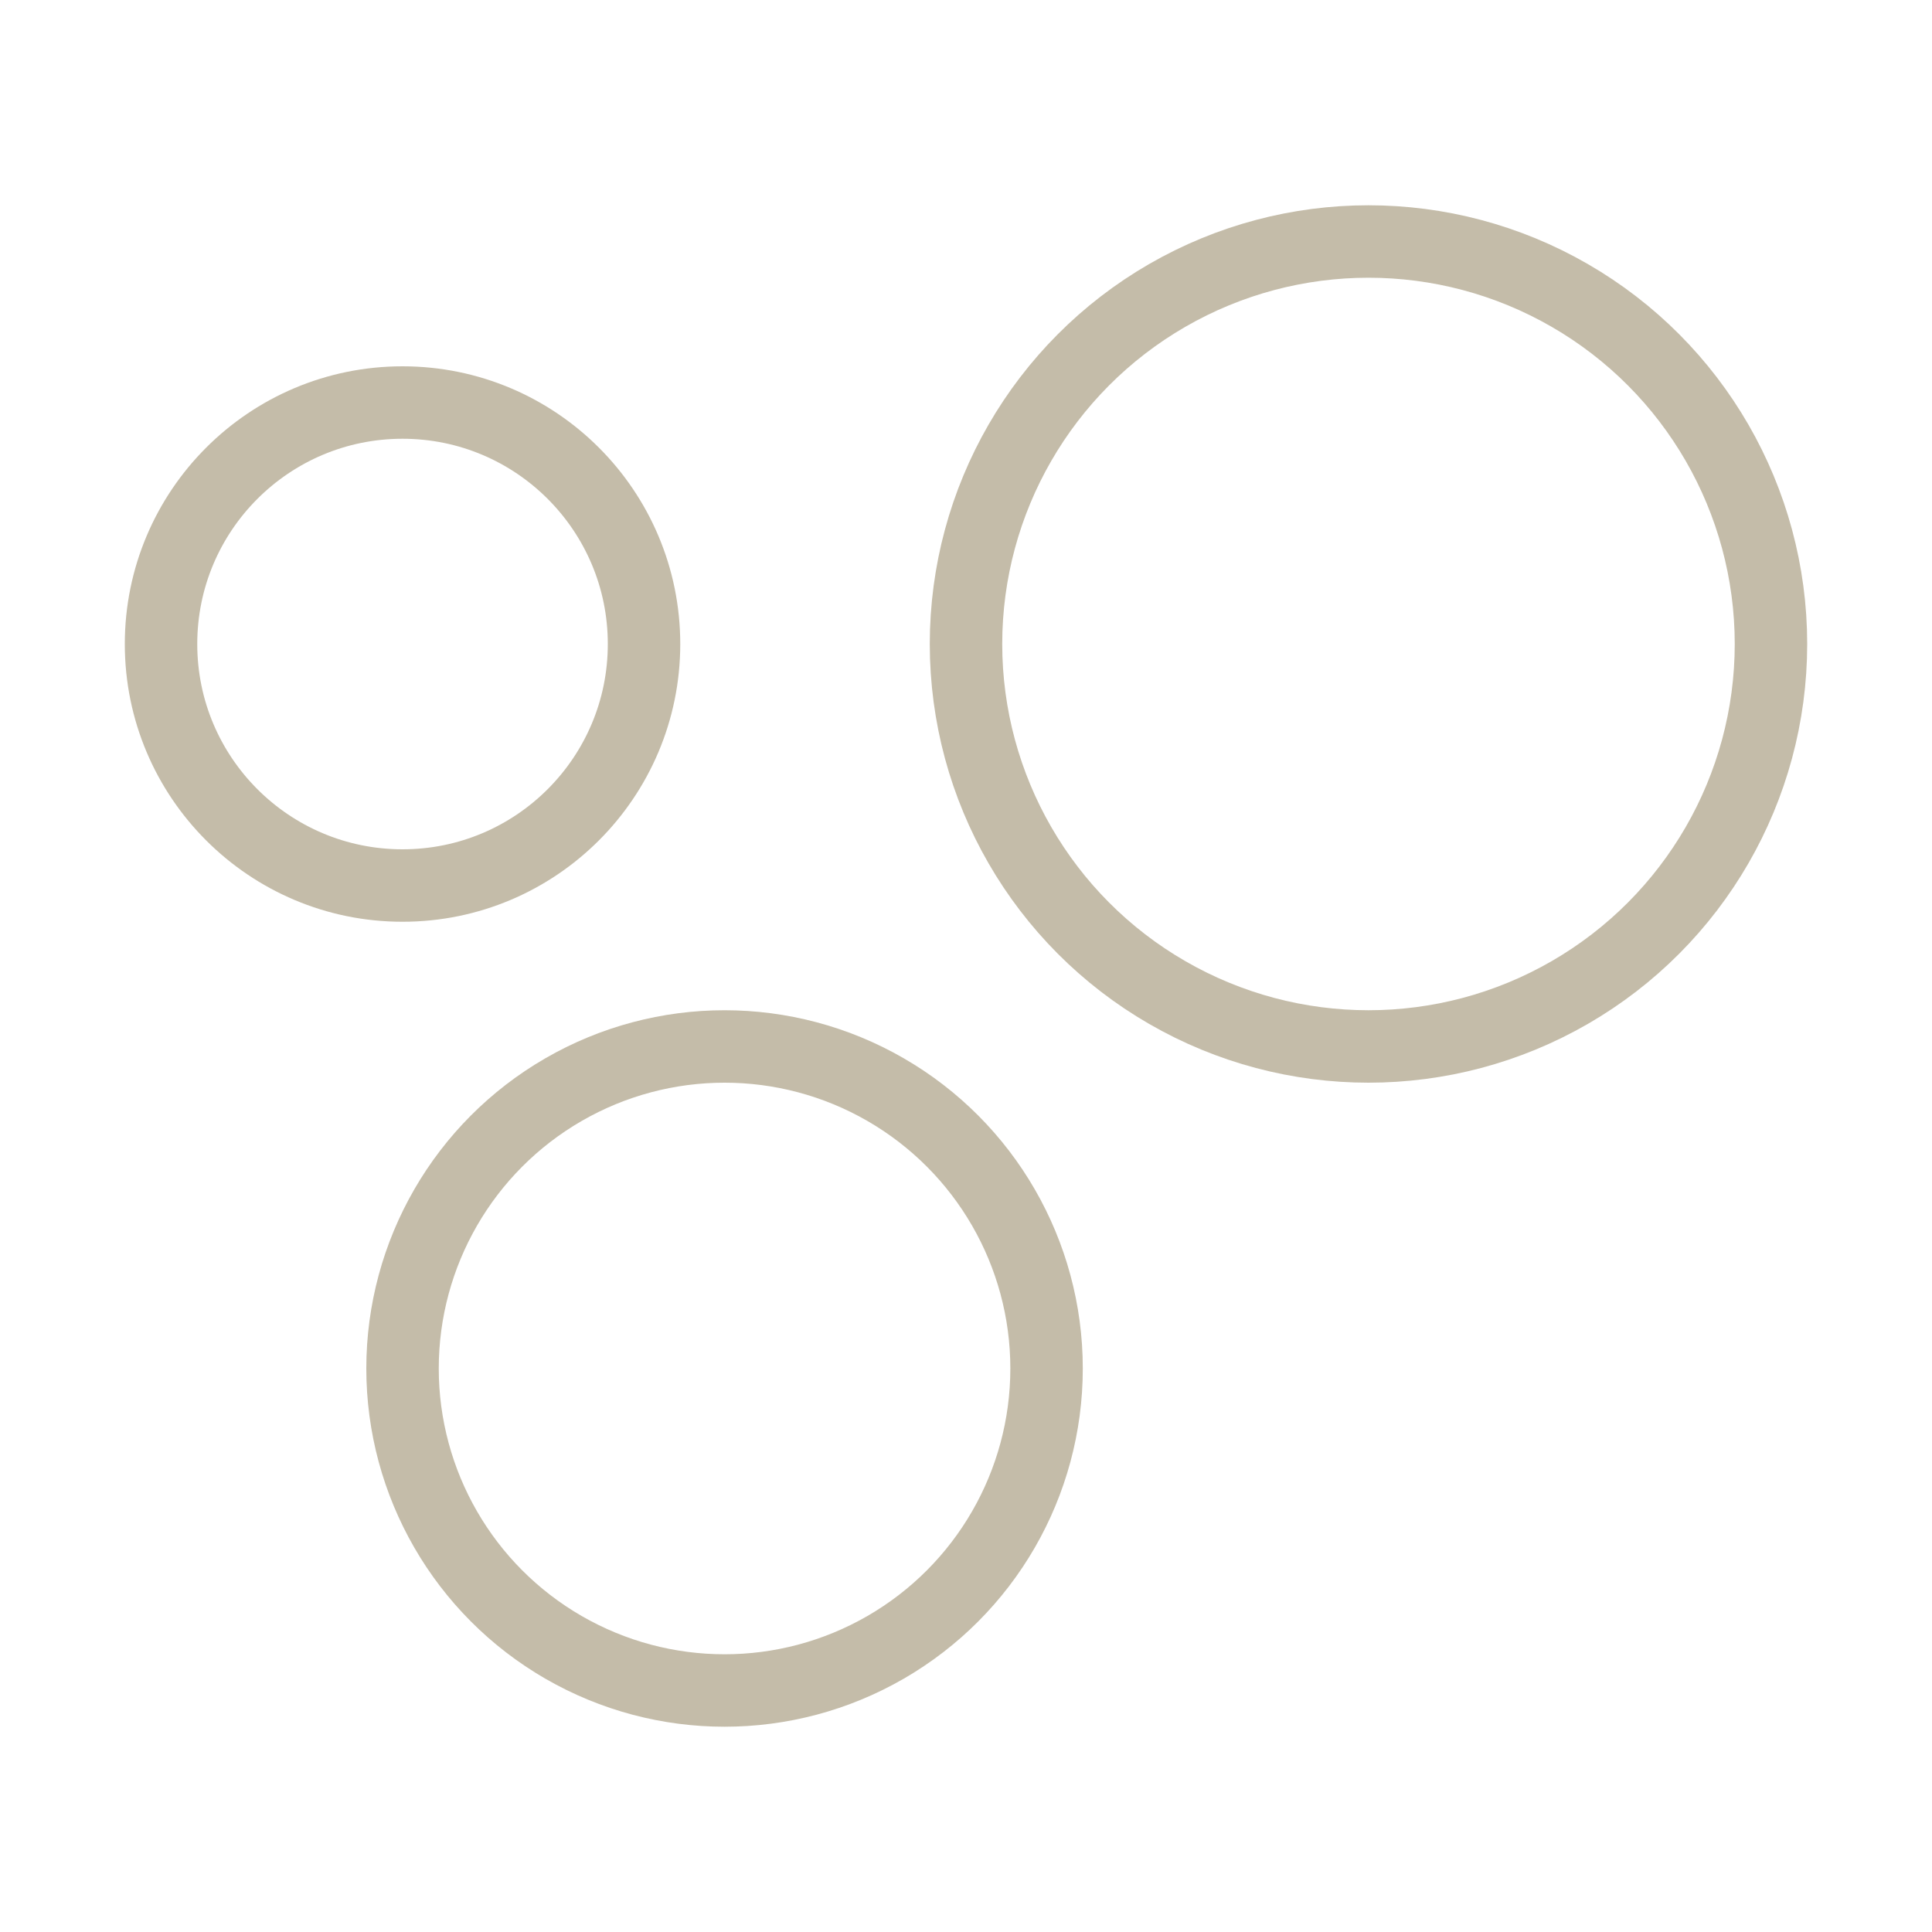
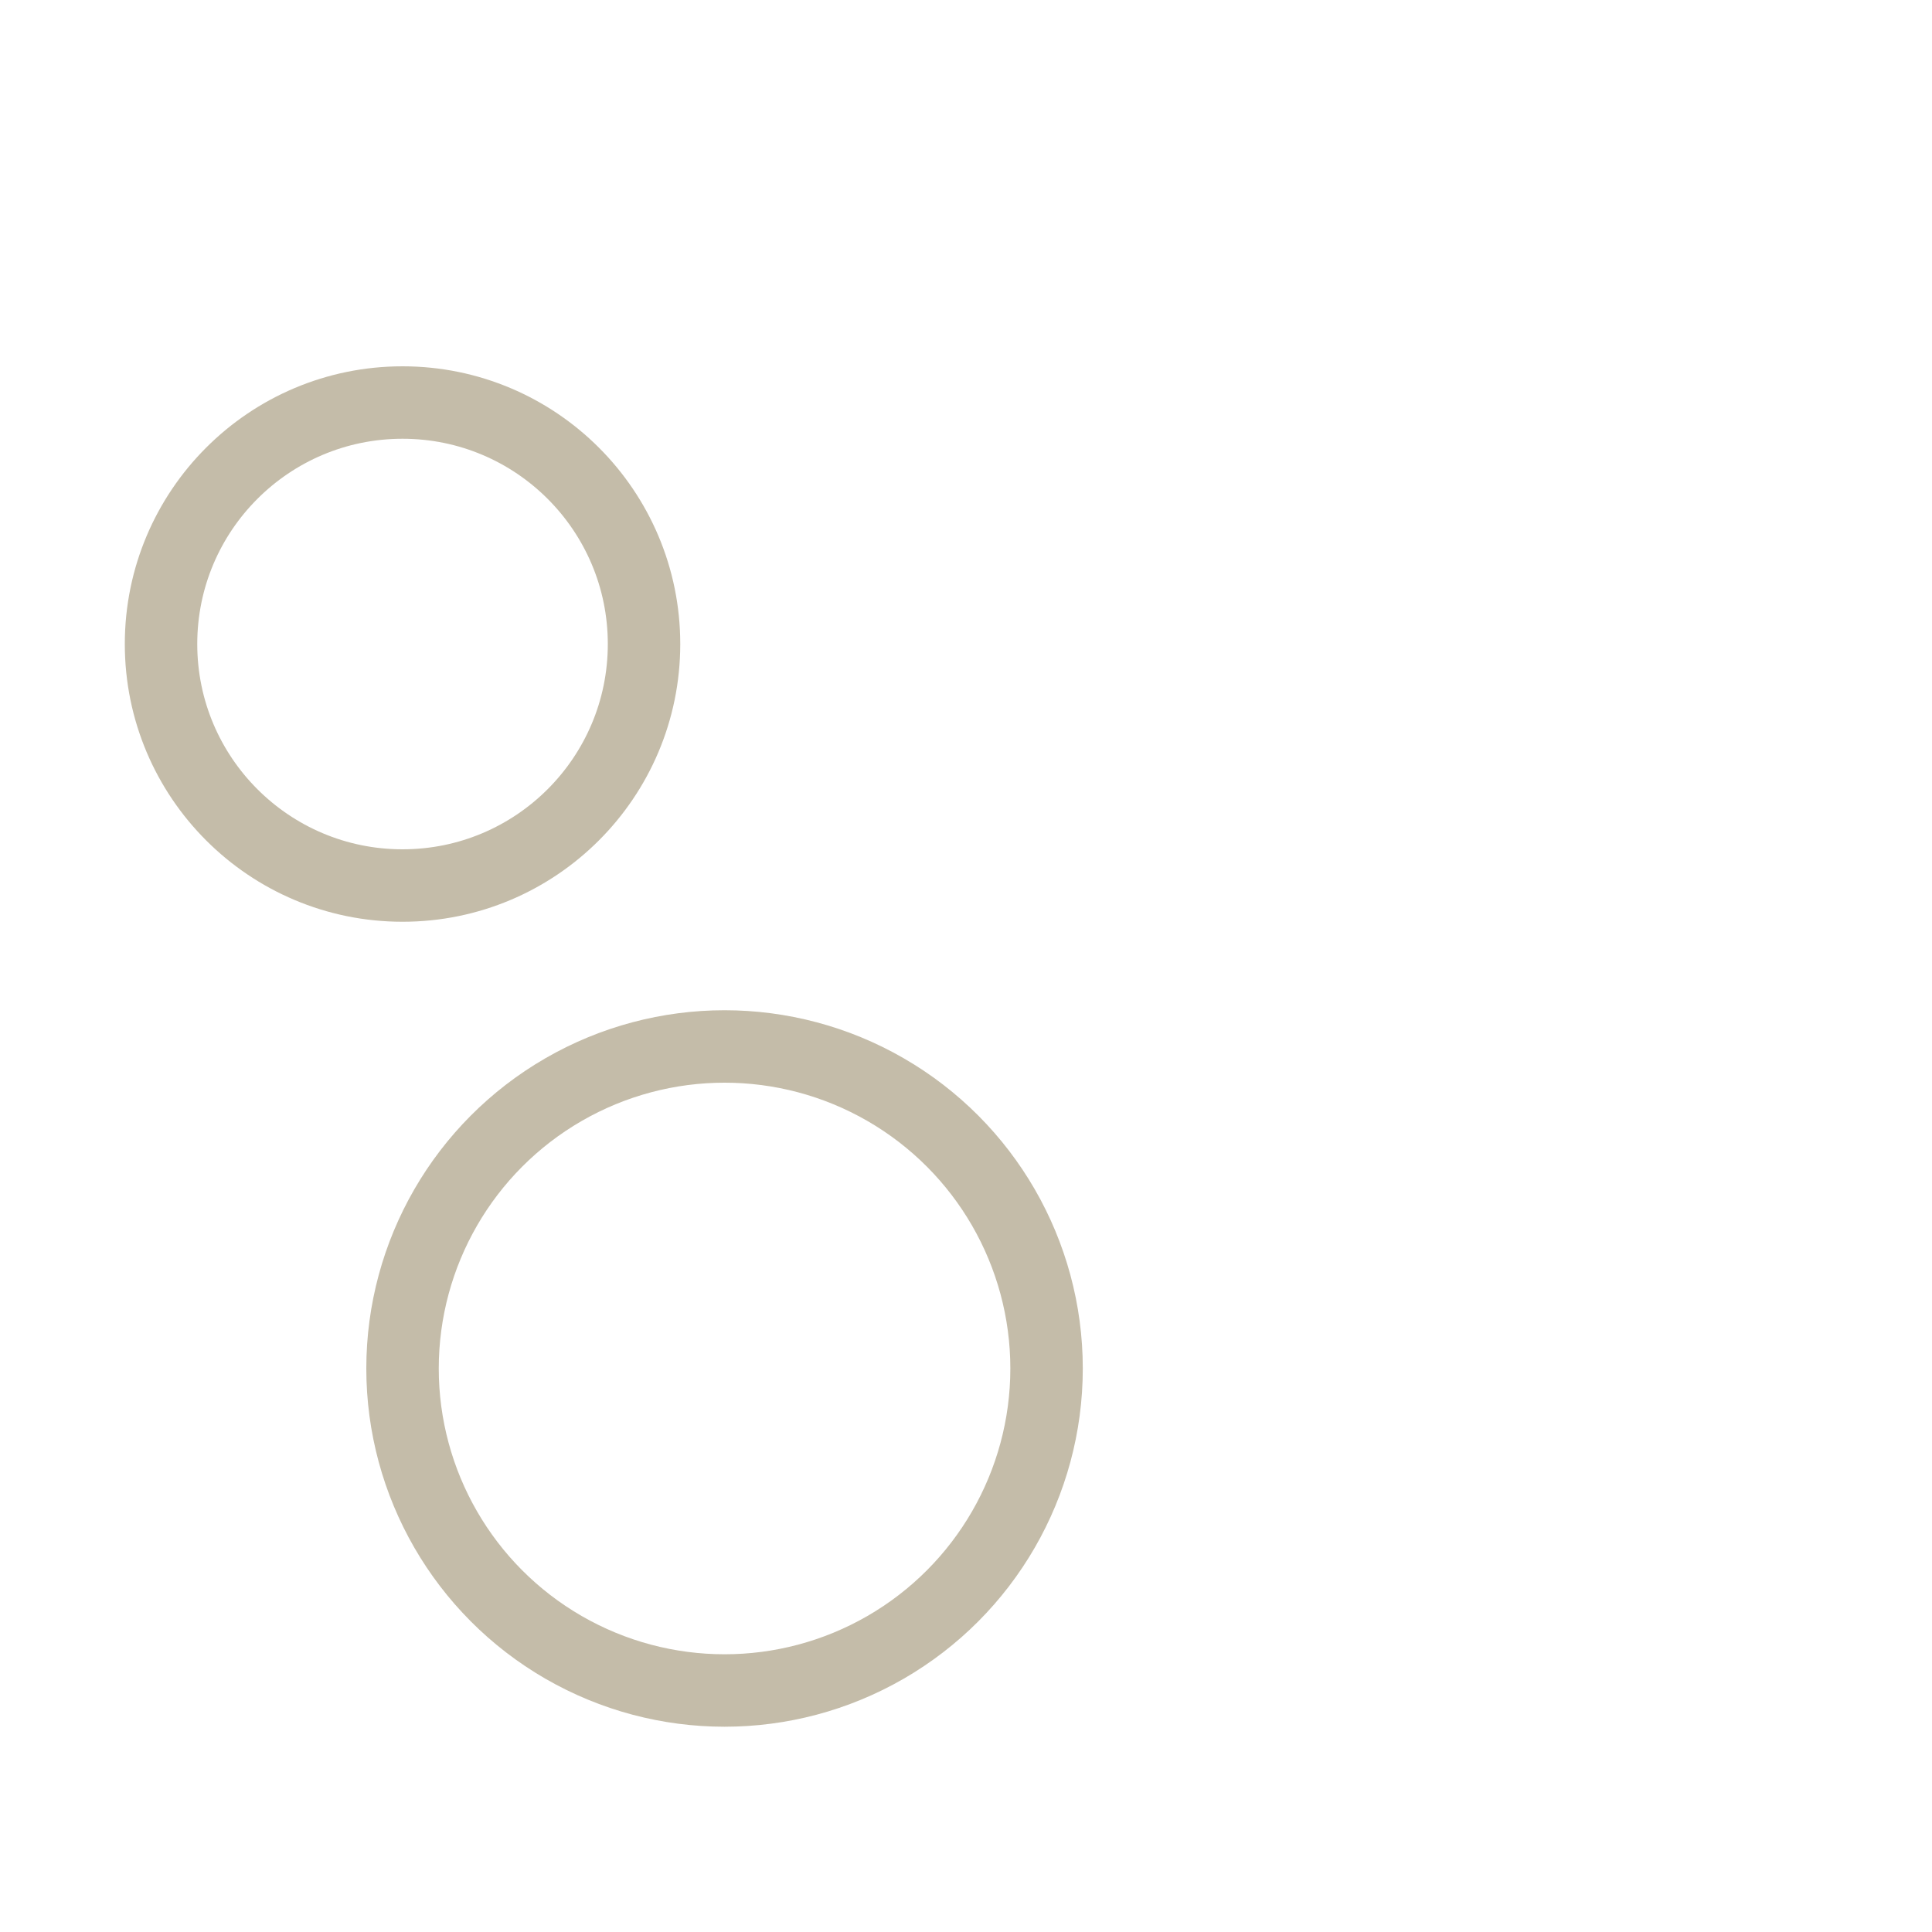
<svg xmlns="http://www.w3.org/2000/svg" width="40" height="40" viewBox="0 0 40 40" fill="none">
  <ellipse cx="8.334" cy="13.334" rx="5" ry="5" stroke="#C4BCA9" stroke-width="1.5" stroke-linejoin="round" />
  <ellipse cx="15.001" cy="28.333" rx="6.667" ry="6.667" stroke="#C4BCA9" stroke-width="1.5" stroke-linejoin="round" />
-   <ellipse cx="28.333" cy="13.333" rx="8.333" ry="8.333" stroke="#C4BCA9" stroke-width="1.5" stroke-linejoin="round" />
</svg>